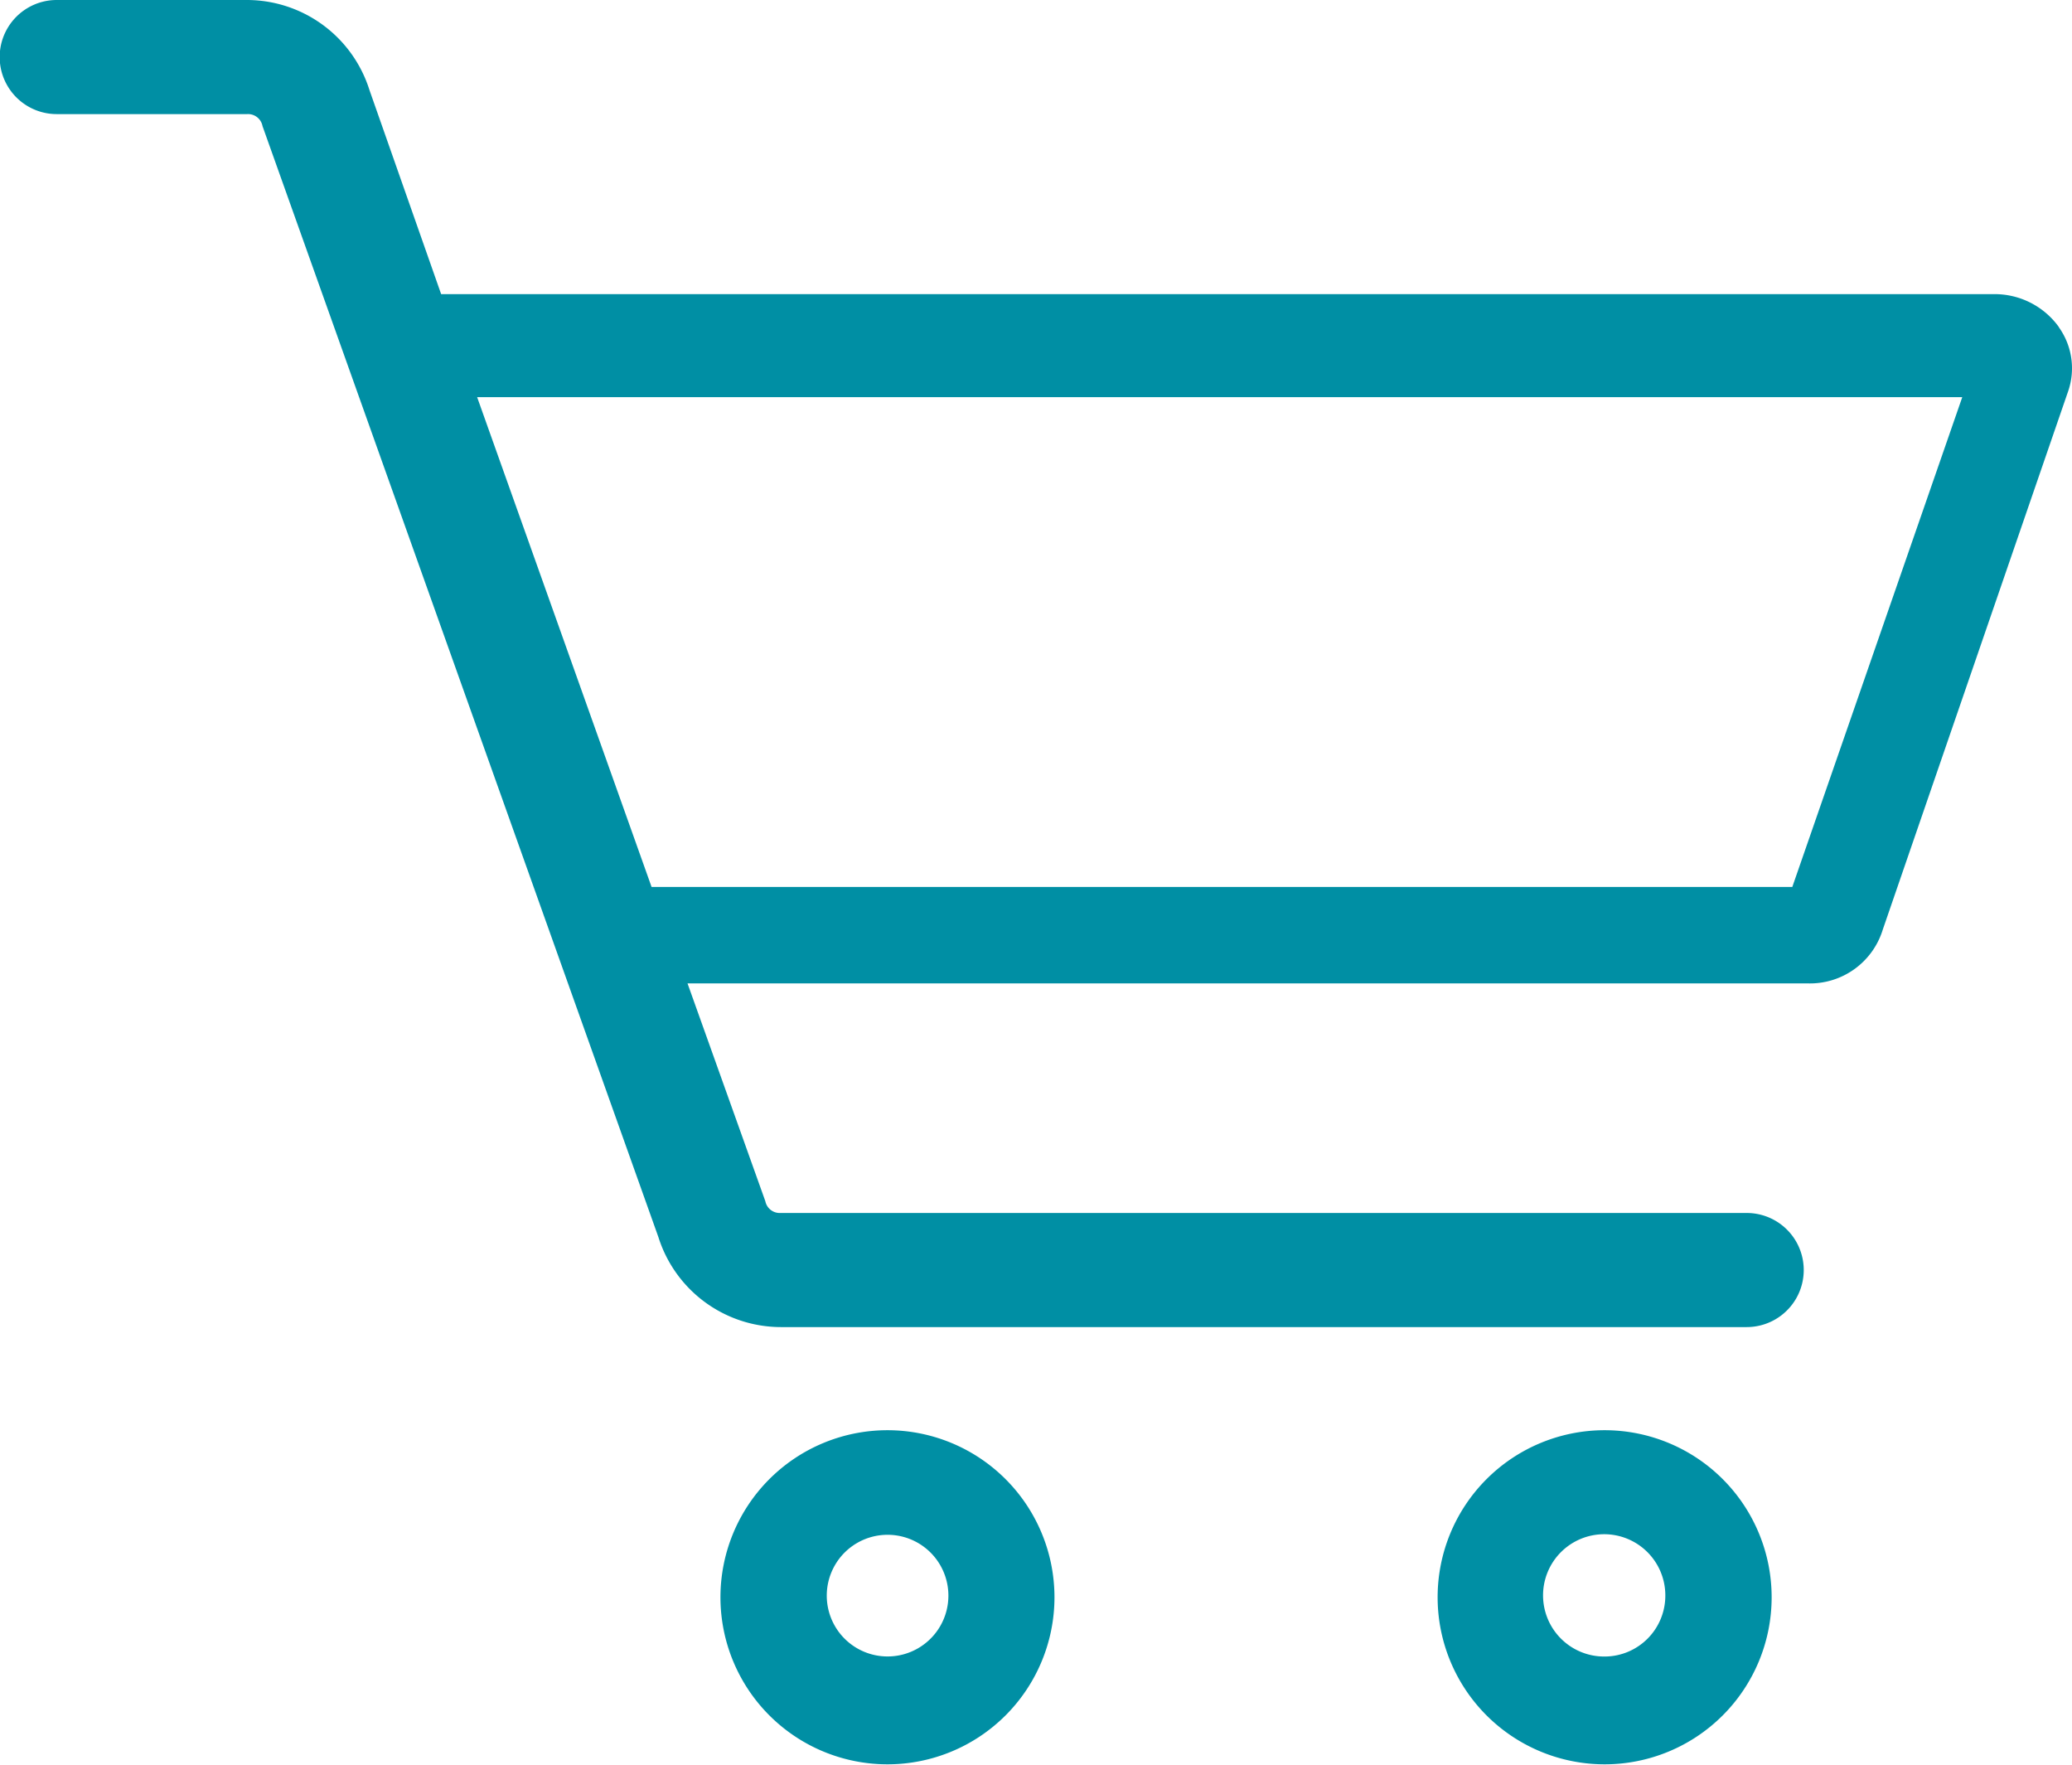
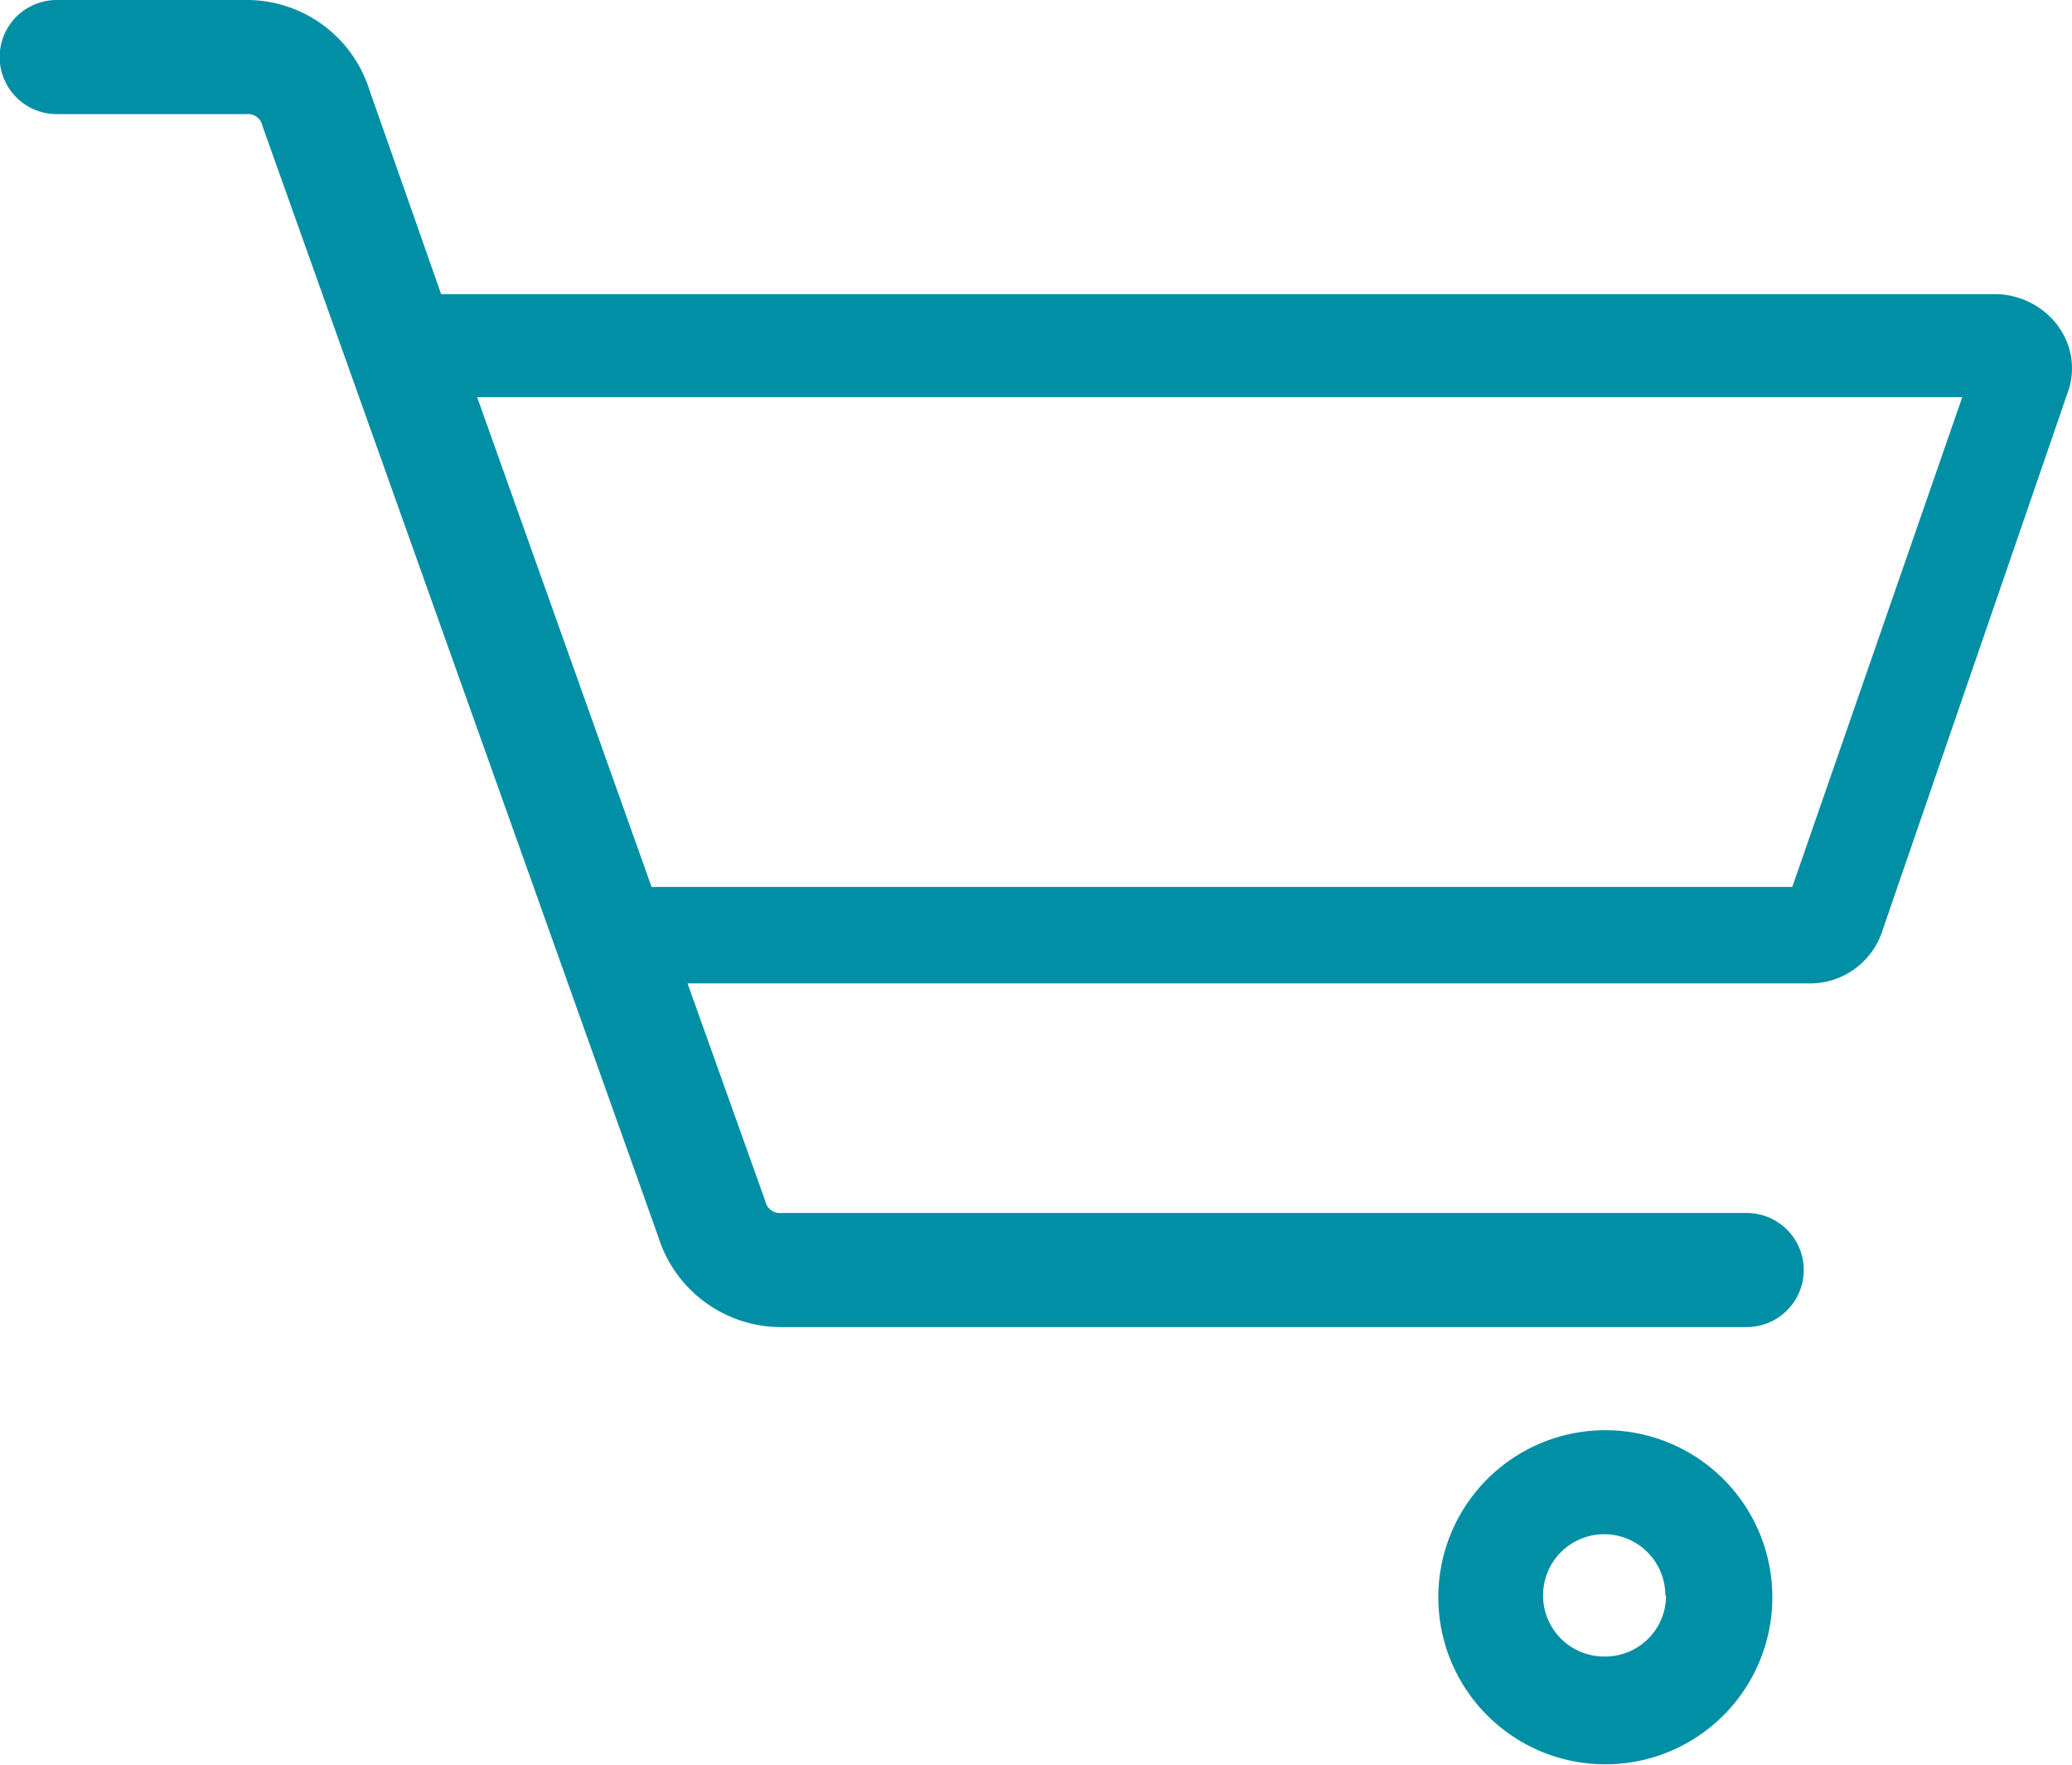
<svg xmlns="http://www.w3.org/2000/svg" width="149.125" height="127" viewBox="0 0 149.125 127">
  <defs>
    <clipPath id="clip-path">
-       <rect id="Rectangle_4878" data-name="Rectangle 4878" width="149.125" height="127" fill="#008fa4" />
-     </clipPath>
+       </clipPath>
  </defs>
  <g id="Groupe_6836" data-name="Groupe 6836">
    <path id="Tracé_32002" data-name="Tracé 32002" d="M148.195,23.527h0a5.692,5.692,0,0,0-4.717-2.363H31.768L26.611,6.486A9.257,9.257,0,0,0,17.8,0H4.1a4.1,4.1,0,0,0,0,8.21H17.811a1.057,1.057,0,0,1,1.1.862L47.4,89a9.257,9.257,0,0,0,8.817,6.486h69.514a4.1,4.1,0,1,0,0-8.21H56.2a1.057,1.057,0,0,1-1.1-.848L49.5,70.757h80.627a5.479,5.479,0,0,0,5.4-3.878l13.349-38.758a5.076,5.076,0,0,0-.676-4.572M129.013,63.817h-82.1L34.358,28.575H141.246Z" transform="translate(-0.018)" fill="#008fa4" />
-     <path id="Tracé_32003" data-name="Tracé 32003" d="M110.791,196.125h-.054a12.02,12.02,0,1,0,.054,0m0,16.279h-.036a4.377,4.377,0,1,1,.036,0" transform="translate(-46.892 -93.219)" fill="#008fa4" />
-     <path id="Tracé_32004" data-name="Tracé 32004" d="M209.15,196.126H209.1a12.02,12.02,0,1,0,.054,0m4.341,11.884a4.377,4.377,0,0,1-4.359,4.4H209.1a4.4,4.4,0,1,1,4.395-4.4Z" transform="translate(-93.639 -93.22)" fill="#008fa4" />
+     <path id="Tracé_32004" data-name="Tracé 32004" d="M209.15,196.126a12.02,12.02,0,1,0,.054,0m4.341,11.884a4.377,4.377,0,0,1-4.359,4.4H209.1a4.4,4.4,0,1,1,4.395-4.4Z" transform="translate(-93.639 -93.22)" fill="#008fa4" />
  </g>
</svg>